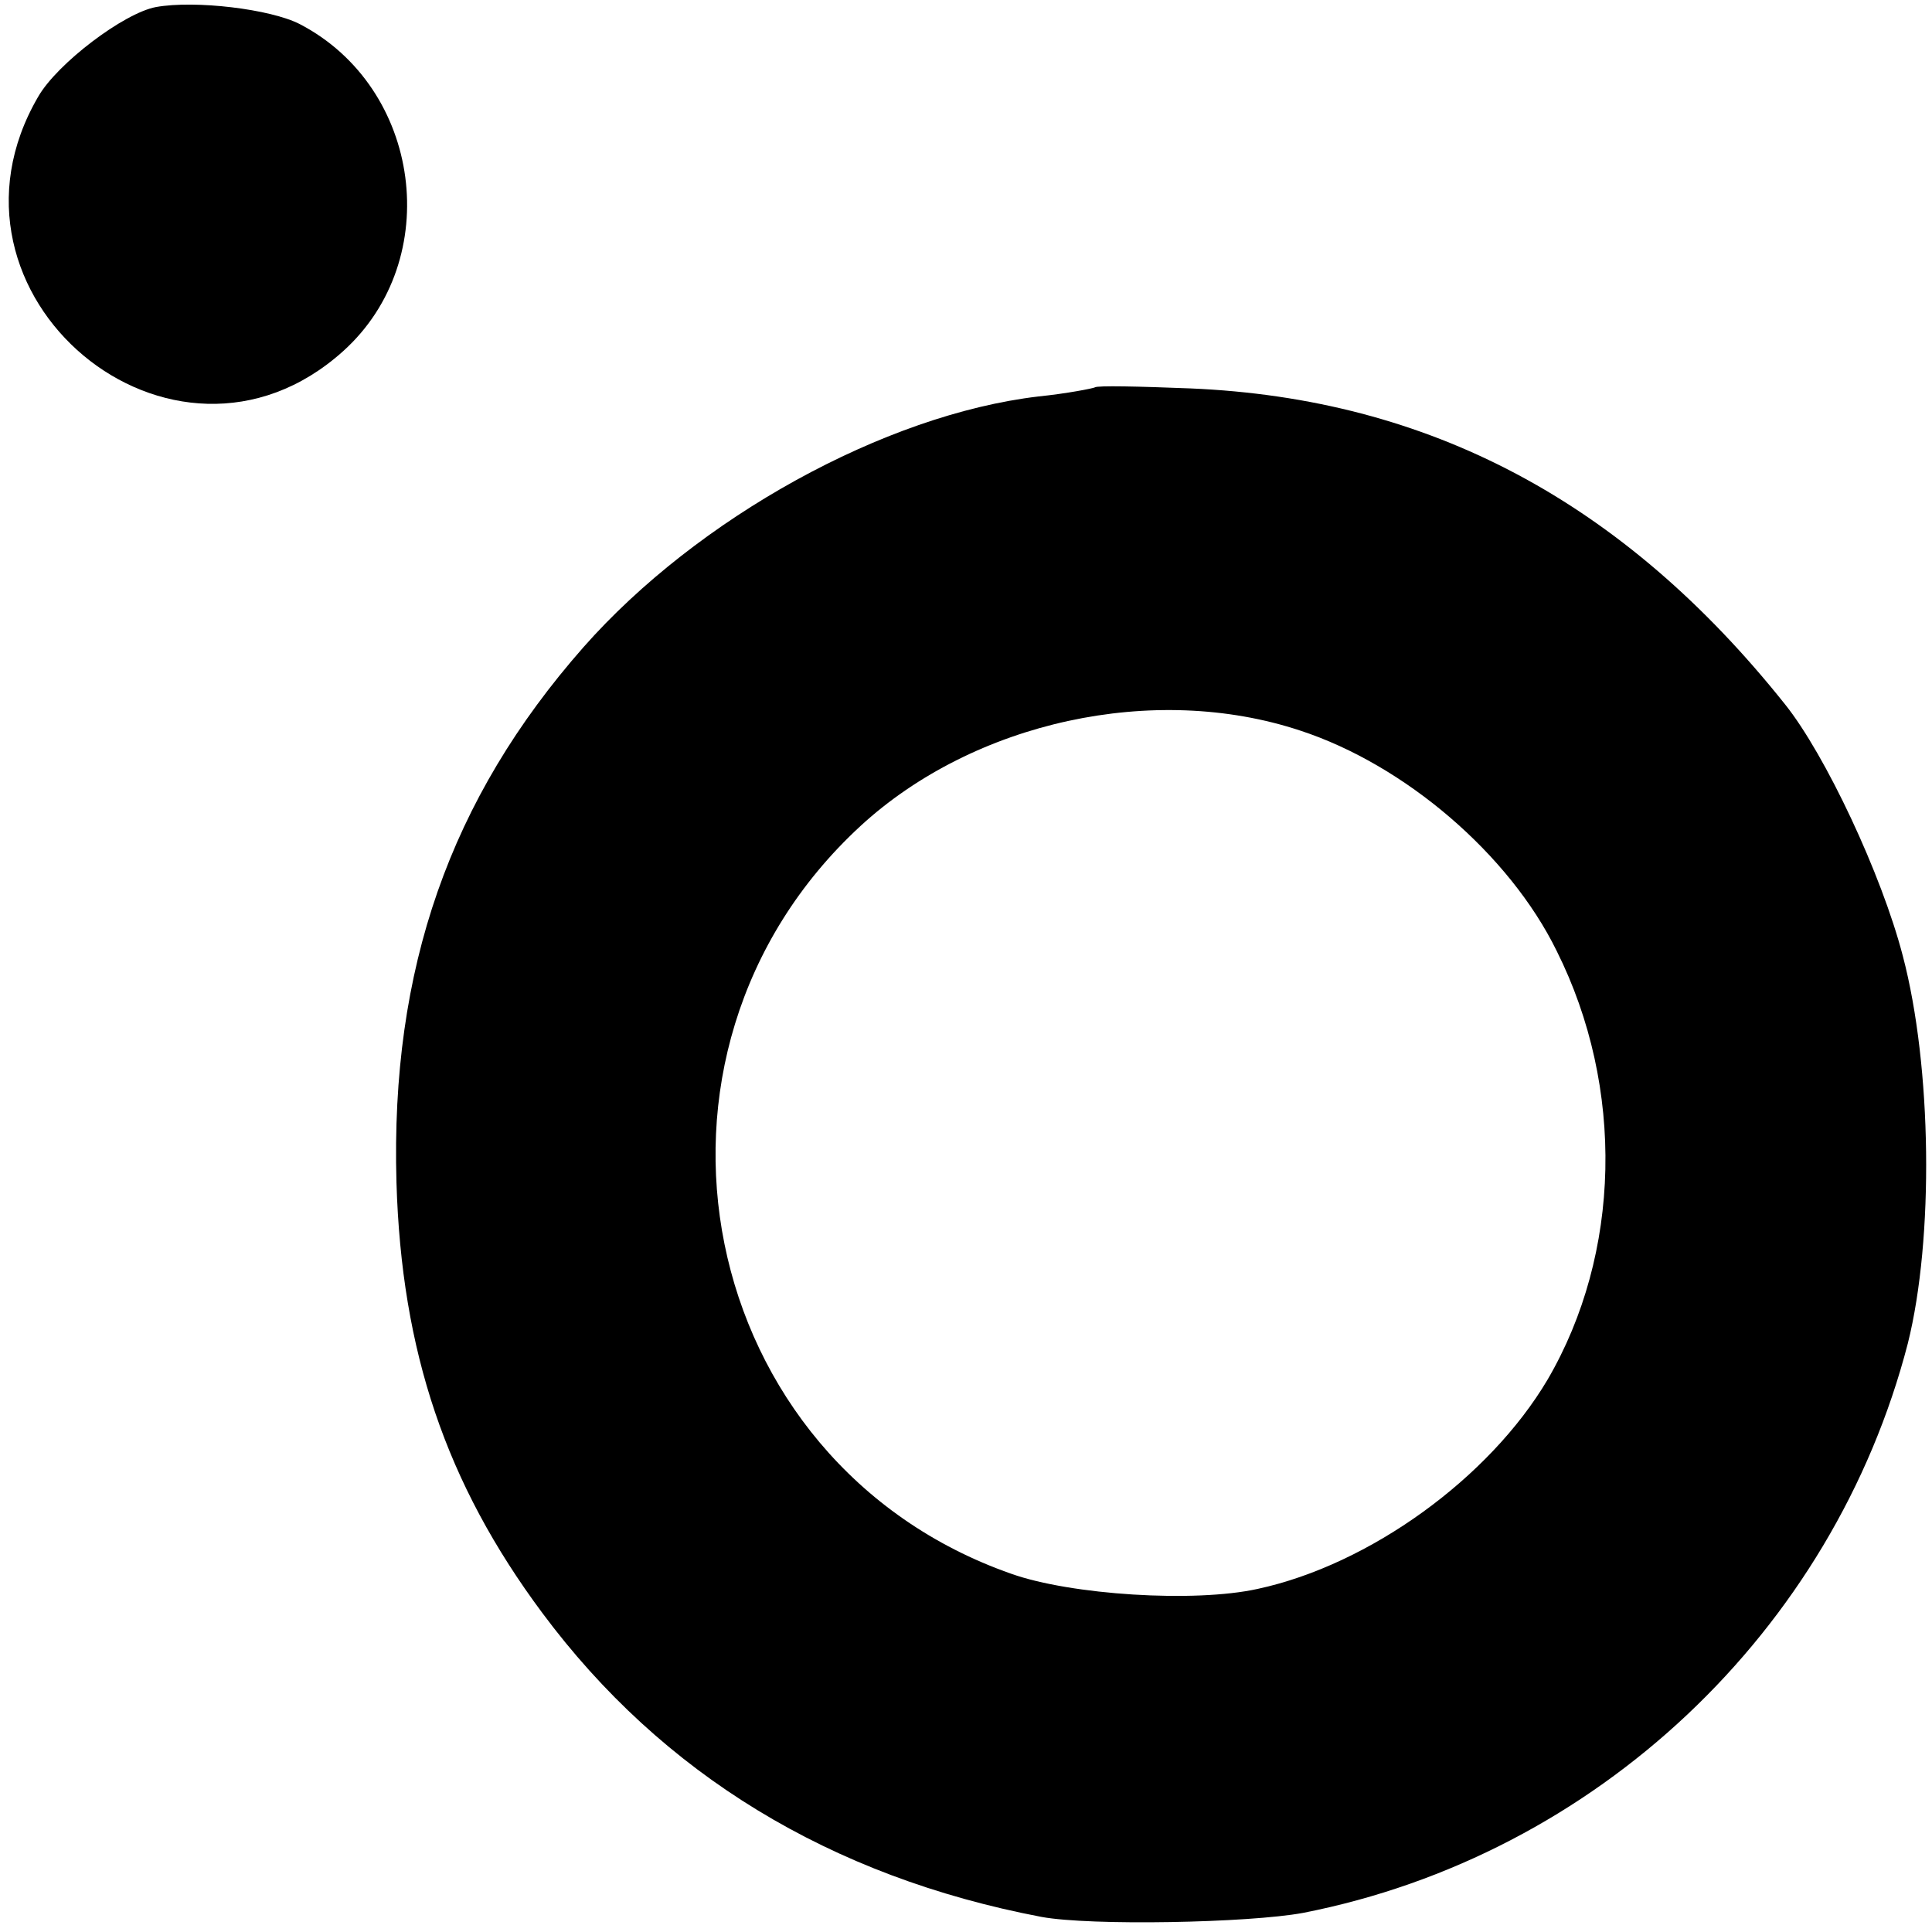
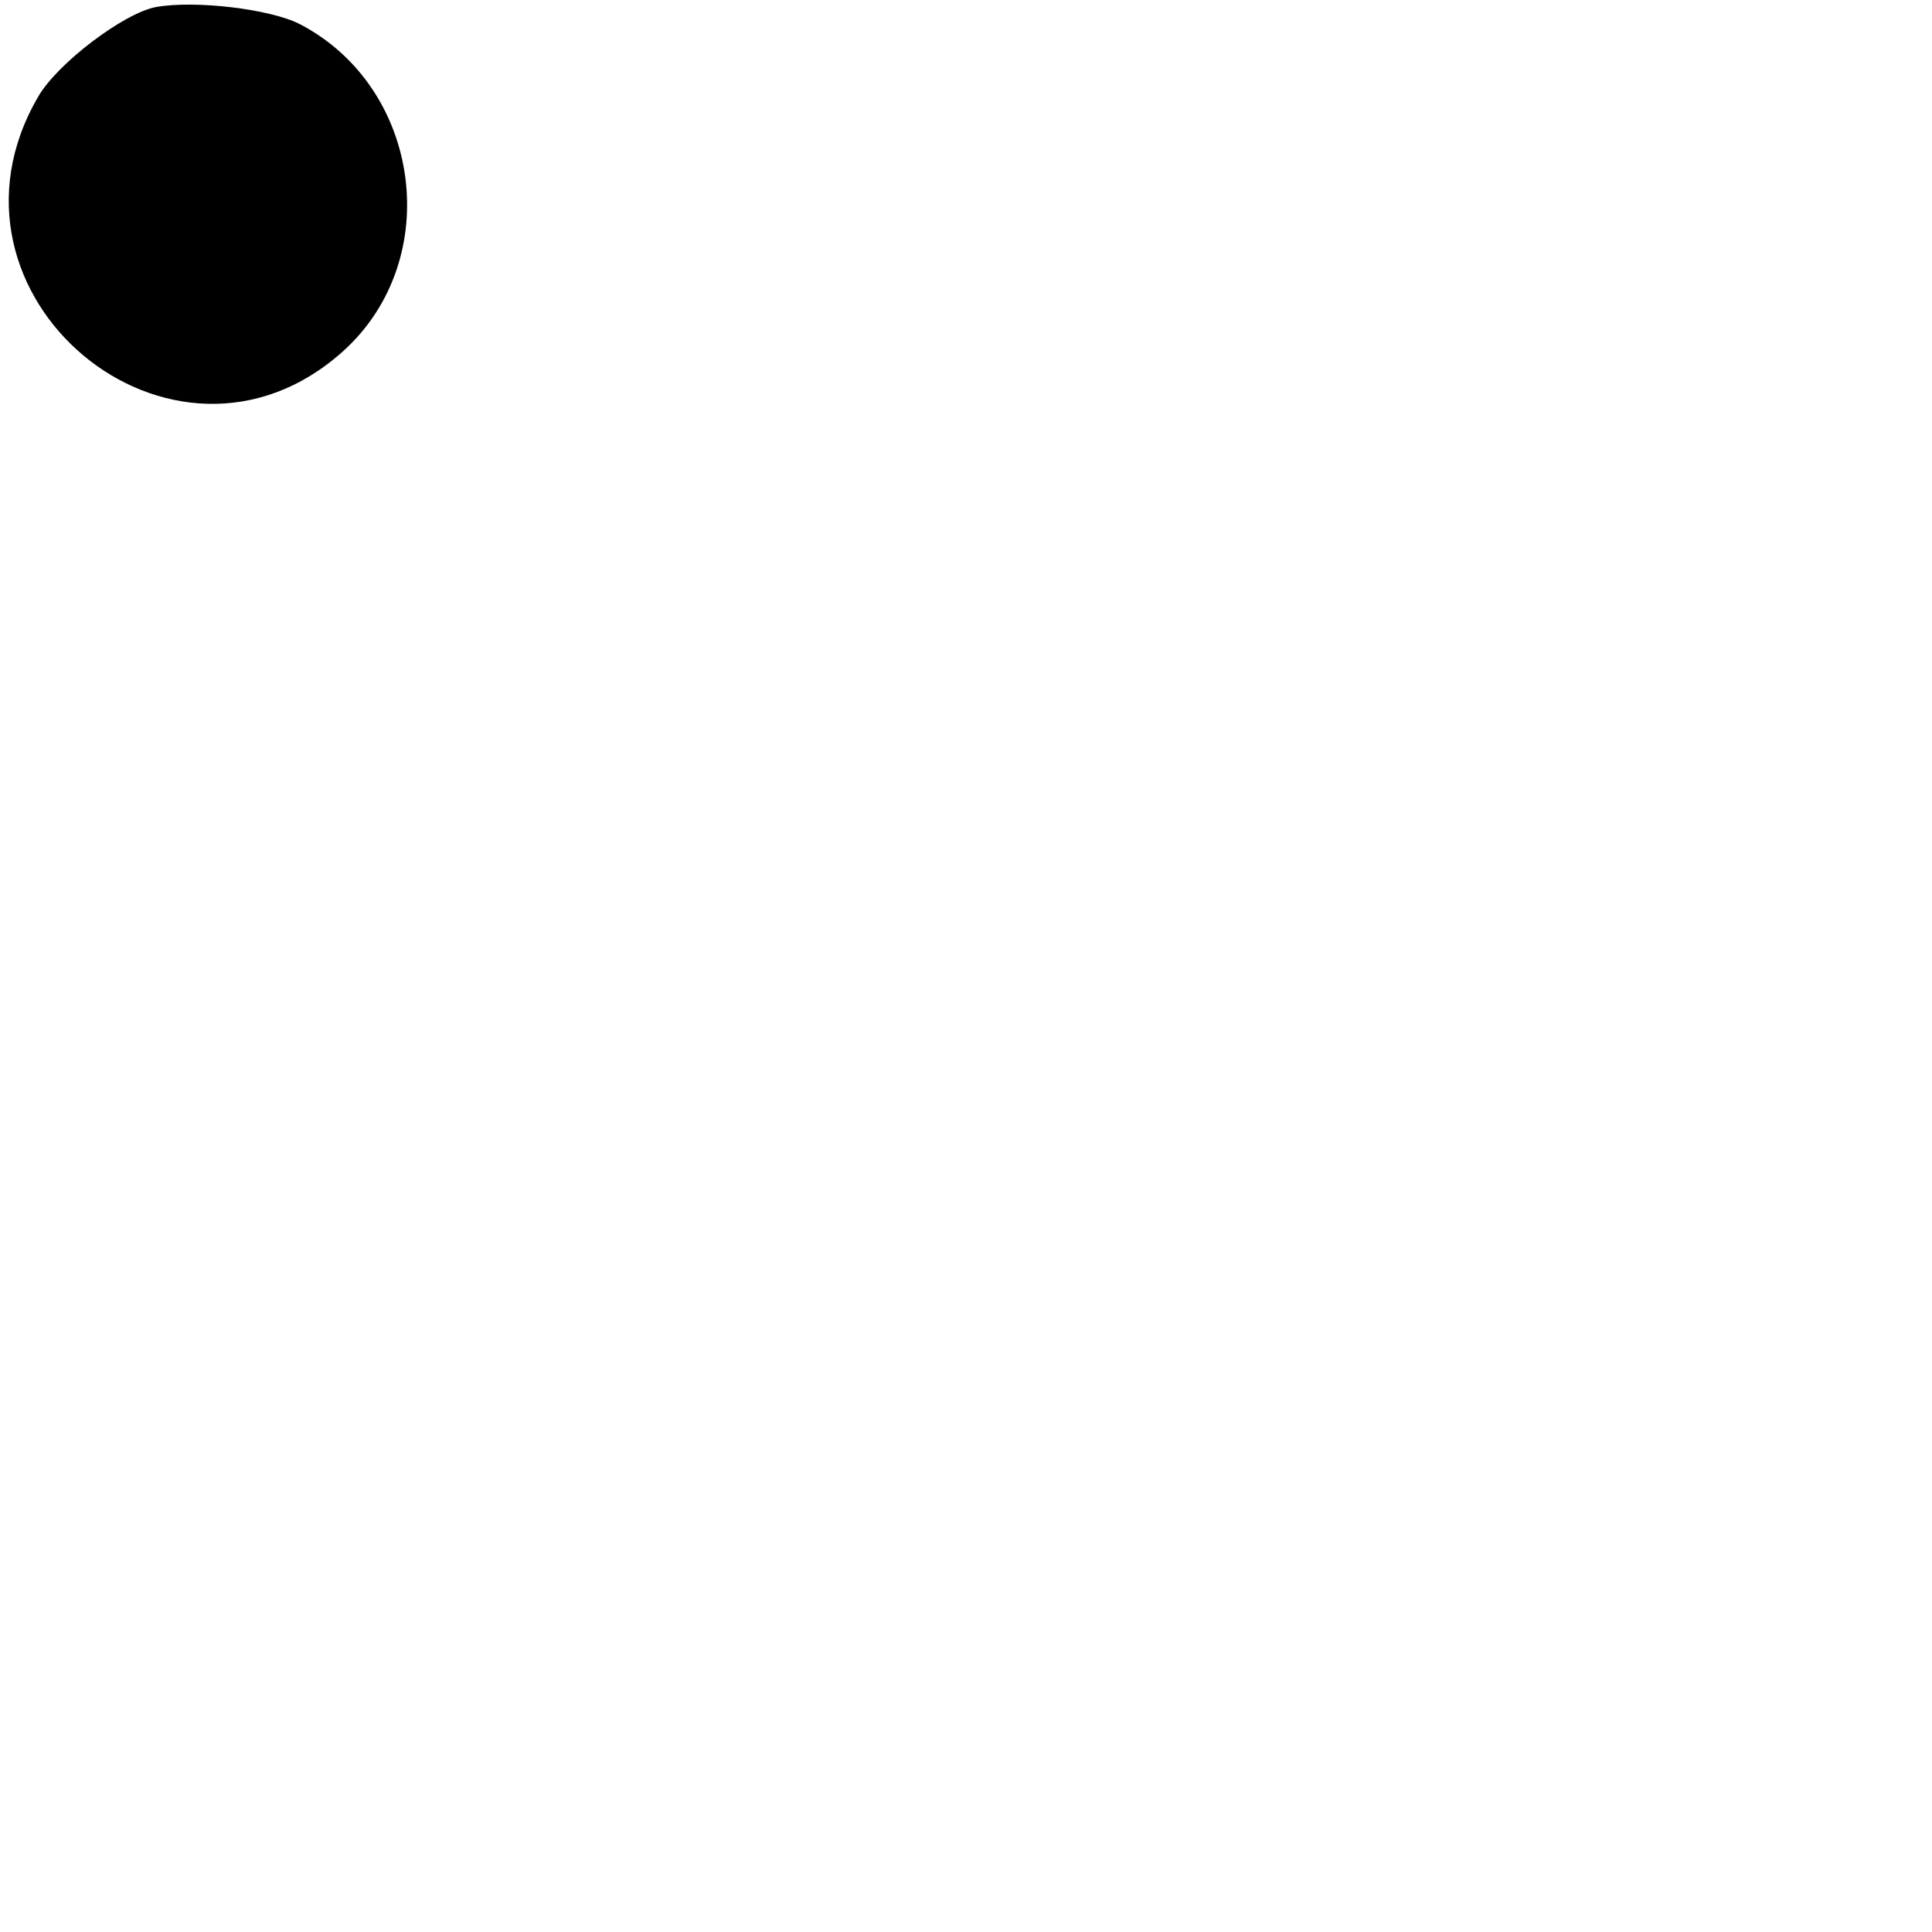
<svg xmlns="http://www.w3.org/2000/svg" version="1.0" width="192pt" height="192pt" viewBox="0 0 192 192" preserveAspectRatio="xMidYMid meet">
  <g transform="translate(0,192) scale(0.1,-0.1)" fill="#000000" stroke="none">
-     <path d="M155 1913 c-32 -6 -98 -56 -117 -89 -115 -197 134 -405 303 -253 101 91 78 262 -43 325 -29 15 -104 24 -143 17z" />
-     <path d="M1088 1535 c-2 -1 -27 -6 -56 -9 -153 -18 -339 -121 -452 -249 -133 -151 -192 -320 -186 -532 5 -168 49 -299 145 -428 119 -160 286 -262 496 -302 49 -9 206 -6 260 4 291 57 527 280 601 566 26 104 24 275 -5 385 -21 81 -77 200 -117 250 -161 202 -354 304 -591 314 -51 2 -93 3 -95 1z m204 -341 c104 -34 208 -123 255 -219 68 -136 64 -301 -9 -426 -58 -98 -177 -184 -288 -208 -63 -14 -186 -6 -245 15 -314 110 -396 516 -150 743 113 104 292 143 437 95z" />
+     <path d="M155 1913 c-32 -6 -98 -56 -117 -89 -115 -197 134 -405 303 -253 101 91 78 262 -43 325 -29 15 -104 24 -143 17" />
  </g>
</svg>